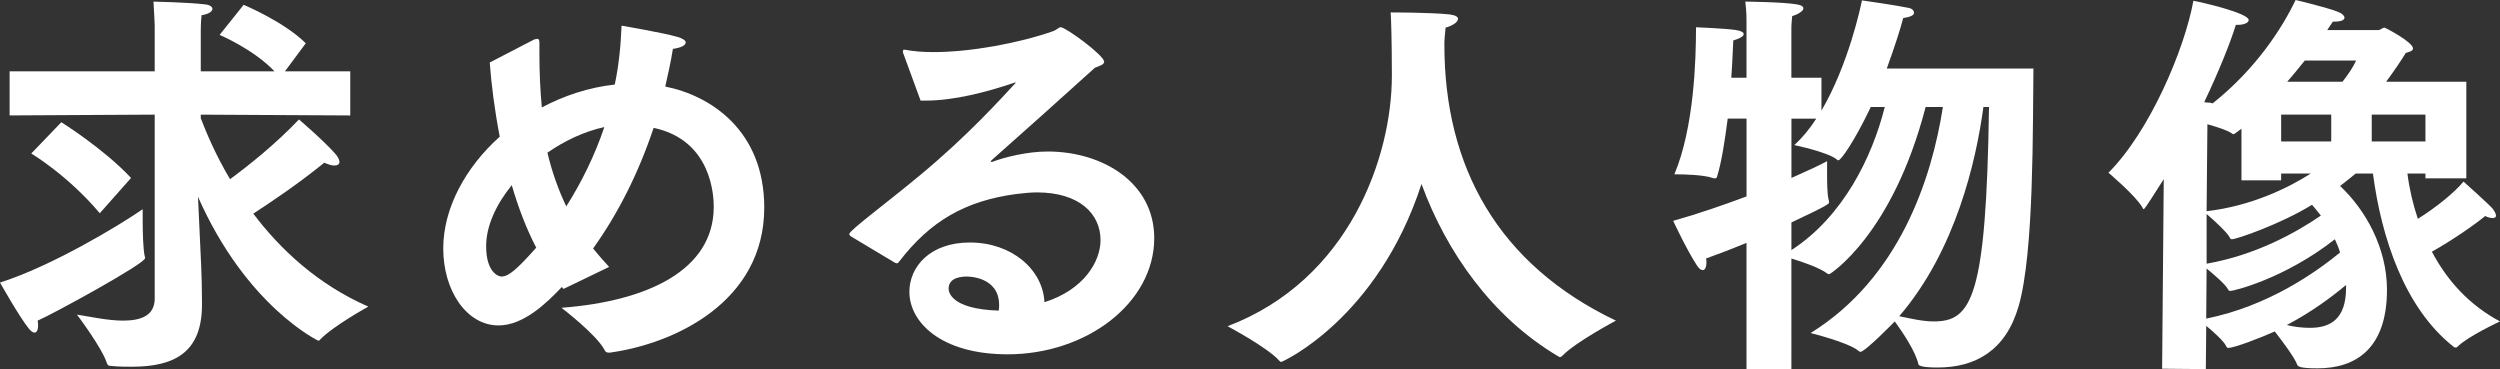
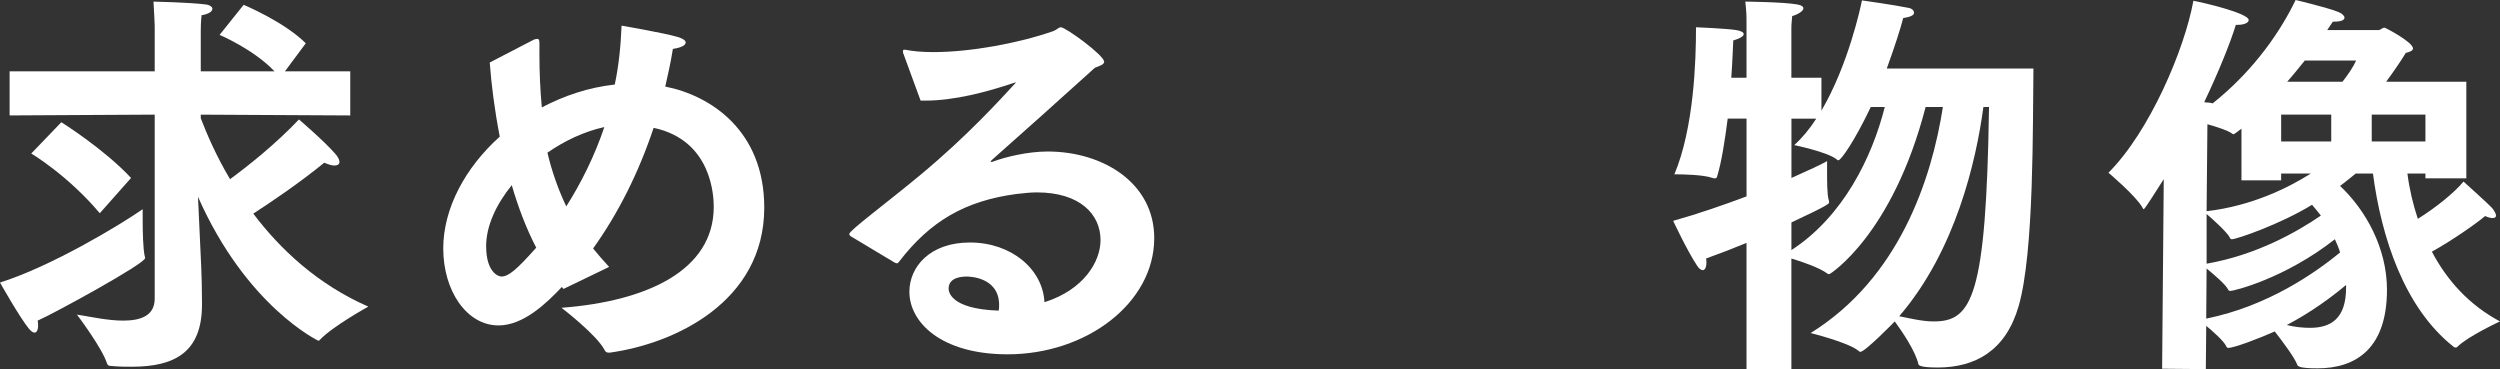
<svg xmlns="http://www.w3.org/2000/svg" version="1.1" id="レイヤー_1" x="0px" y="0px" width="162.551px" height="24px" viewBox="0 0 162.551 24" enable-background="new 0 0 162.551 24" xml:space="preserve">
  <rect x="0" y="0" width="162.551" height="24" fill="#333333" stroke="none" />
  <g>
    <path fill="#FFFFFF" d="M9.277,13.603c0,0,0,0.313,0,0.729c0,0.729,0.026,1.85,0.131,2.32c0.026,0.052,0.026,0.078,0.026,0.13   c0,0.365-5.968,3.623-6.984,4.065c0.026,0.13,0.026,0.234,0.026,0.338c0,0.287-0.104,0.443-0.234,0.443   c-0.104,0-0.235-0.104-0.365-0.26C1.277,20.639,0,18.371,0,18.371C3.31,17.329,7.74,14.671,9.277,13.603z M10.059,7.453   L0.625,7.505V4.638h9.434V1.694c0,0-0.026-0.808-0.079-1.59c0,0,2.346,0.052,3.362,0.182c0.287,0.026,0.469,0.157,0.469,0.287   c0,0.156-0.208,0.338-0.704,0.417c-0.053,0.417-0.053,0.991-0.053,0.991v2.658h4.795c-1.354-1.433-3.57-2.371-3.57-2.371   l1.563-1.955c0,0,2.632,1.094,4.039,2.502l-1.355,1.824h4.248v2.867l-9.72-0.052v0.235c0.391,1.016,0.991,2.423,1.903,3.961   c1.172-0.86,2.918-2.241,4.482-3.883c0,0,1.616,1.382,2.345,2.215c0.208,0.234,0.287,0.417,0.287,0.547   c0,0.156-0.13,0.234-0.338,0.234c-0.183,0-0.391-0.078-0.651-0.183c-1.694,1.381-3.492,2.58-4.613,3.31   c1.746,2.319,4.196,4.612,7.479,6.046c0,0-2.319,1.276-3.153,2.162c-0.026,0.053-0.078,0.053-0.104,0.053   c0,0-4.665-2.215-7.818-9.356l0.208,4.509c0.026,0.443,0.052,1.693,0.052,2.319c0,0.052,0,0.13,0,0.183   c0,3.075-1.746,4.039-4.56,4.039c-0.417,0-0.886,0-1.355-0.052c-0.13,0-0.208-0.026-0.26-0.157   c-0.313-1.016-1.955-3.179-1.955-3.179C5.837,20.586,7.01,20.847,8,20.847c1.147,0,2.059-0.313,2.059-1.434V7.453z M3.987,7.948   c0,0,2.762,1.72,4.534,3.623l-2.033,2.293C4.404,11.388,2.033,9.98,2.033,9.98L3.987,7.948z" />
    <path fill="#FFFFFF" d="M36.534,18.658c-0.964,1.016-2.476,2.501-4.118,2.501c-2.084,0-3.596-2.267-3.596-5.003   c0-2.605,1.433-5.264,3.674-7.271c-0.339-1.746-0.547-3.414-0.651-4.821l2.866-1.485c0.078-0.026,0.156-0.052,0.208-0.052   c0.104,0,0.156,0.052,0.156,0.261c0,0.235,0,0.495,0,0.73c0,1.198,0.052,2.345,0.156,3.466c1.434-0.756,3.049-1.303,4.743-1.486   c0.26-1.225,0.39-2.501,0.443-3.83c0,0,2.736,0.469,3.622,0.729c0.365,0.104,0.547,0.234,0.547,0.365   c0,0.182-0.287,0.339-0.833,0.417c-0.13,0.834-0.313,1.642-0.496,2.45c2.919,0.573,6.437,2.84,6.437,7.869   c0,6.15-5.863,8.861-10.059,9.433c-0.157,0-0.261-0.025-0.313-0.156c-0.521-1.017-2.814-2.762-2.814-2.762   c5.498-0.417,9.902-2.397,9.902-6.567c0-0.652-0.104-4.326-3.909-5.133c-0.964,2.892-2.293,5.55-3.935,7.843   c0.339,0.417,0.678,0.808,1.042,1.199l-2.971,1.433L36.534,18.658z M33.276,12.039c-1.016,1.25-1.667,2.658-1.667,3.961   c0,1.72,0.808,1.98,0.99,1.98c0.469,0,0.991-0.443,2.267-1.876C34.214,14.853,33.693,13.472,33.276,12.039z M39.295,8.261   c-1.302,0.287-2.579,0.886-3.7,1.667c0.287,1.225,0.704,2.397,1.224,3.492C37.811,11.857,38.67,10.111,39.295,8.261z" />
    <path fill="#FFFFFF" d="M55.295,15.349c-0.052-0.053-0.078-0.104-0.078-0.13c0-0.234,2.45-2.033,4.639-3.856   c3.048-2.528,5.238-4.952,6.15-5.941c0.025-0.026,0.051-0.026,0.051-0.053h-0.025c-0.025,0-0.078,0-0.129,0.026   c-1.773,0.599-3.883,1.146-5.708,1.146c-0.104,0-0.234,0-0.338,0l-1.146-3.127c0-0.026,0-0.052,0-0.078   c0-0.078,0.026-0.104,0.078-0.104c0.026,0,0.026,0,0.052,0c0.521,0.104,1.146,0.156,1.85,0.156c2.398,0,5.523-0.573,7.766-1.355   c0.287-0.104,0.365-0.26,0.521-0.26c0.313,0,2.814,1.824,2.814,2.241c0,0.183-0.262,0.261-0.6,0.391   c-1.98,1.798-4.846,4.352-6.697,5.994c-0.052,0.052-0.078,0.078-0.078,0.104c0,0.026,0.026,0.026,0.053,0.026   c0.025,0,0.078,0,0.104-0.026c0.782-0.287,2.215-0.651,3.545-0.651c3.621,0,6.93,2.059,6.93,5.628c0,4.222-4.404,7.558-9.536,7.558   c-4.325,0-6.384-2.085-6.384-4.065c0-1.616,1.329-3.205,3.934-3.205c2.711,0,4.742,1.746,4.848,3.882   c2.553-0.808,3.646-2.632,3.646-4.039c0-1.668-1.328-3.101-4.141-3.101c-0.418,0-0.861,0.052-1.33,0.104   c-3.336,0.443-5.603,1.772-7.609,4.378c-0.053,0.079-0.104,0.13-0.157,0.13c-0.052,0-0.078-0.026-0.156-0.052L55.295,15.349z    M64.963,19.831c0-1.85-2.006-1.85-2.11-1.85c-0.313,0-1.173,0.052-1.173,0.782c0,0.156,0.053,1.329,3.258,1.434   C64.963,20.065,64.963,19.935,64.963,19.831z" />
-     <path fill="#FFFFFF" d="M83.309,23.531c-0.053,0-0.078-0.026-0.131-0.078c-0.756-0.86-3.361-2.242-3.361-2.242   C87.764,18.189,90.5,10.163,90.5,4.925c0-2.371-0.053-3.778-0.078-4.117c0,0,2.658,0,3.83,0.13   c0.393,0.052,0.547,0.156,0.547,0.287c0,0.208-0.34,0.443-0.807,0.573c0,0.13-0.053,0.443-0.078,0.938c0,0.052,0,0.13,0,0.183   c0,7.922,3.492,14.28,11.154,17.929c0,0-2.607,1.381-3.467,2.267c-0.053,0.052-0.105,0.104-0.184,0.104   c-0.027,0-0.053-0.025-0.104-0.052c-4.275-2.527-7.271-6.775-8.887-11.206C89.588,20.716,83.387,23.531,83.309,23.531z" />
    <path fill="#FFFFFF" d="M113.561,15.792c-0.809,0.338-1.695,0.678-2.633,1.016c0.025,0.104,0.025,0.183,0.025,0.261   c0,0.312-0.104,0.495-0.232,0.495c-0.131,0-0.262-0.104-0.391-0.313c-0.652-0.99-1.539-2.892-1.539-2.892   c1.668-0.469,3.311-1.042,4.77-1.59V7.713h-1.225c-0.182,1.407-0.393,2.788-0.678,3.727c-0.025,0.104-0.053,0.156-0.156,0.156   c-0.053,0-0.104,0-0.156-0.026c-0.574-0.208-1.902-0.235-2.346-0.235c-0.078,0-0.131,0-0.131,0c1.277-3.048,1.406-7.4,1.406-9.563   c0,0,1.93,0.078,2.607,0.182c0.287,0.052,0.494,0.13,0.494,0.261s-0.182,0.261-0.678,0.417c-0.025,0.443-0.051,1.355-0.129,2.423   h0.99V1.537c0-0.521,0-0.729-0.078-1.433c0,0,2.475,0.026,3.361,0.182c0.313,0.053,0.416,0.157,0.416,0.261   c0,0.183-0.416,0.417-0.729,0.496c-0.025,0.338-0.053,0.495-0.053,0.781v3.231h1.955v2.137c1.746-2.971,2.555-6.75,2.633-7.167   c0,0,2.213,0.313,3.074,0.495c0.154,0.026,0.313,0.156,0.313,0.313c0,0.13-0.158,0.26-0.703,0.338   c-0.156,0.625-0.549,1.851-1.068,3.283h9.535c-0.051,3.623,0.053,11.961-0.963,15.453c-0.834,2.893-2.814,3.988-5.264,3.988   c-1.172,0-1.225-0.157-1.25-0.209c-0.182-0.834-1.043-2.11-1.539-2.788c-0.025,0.026-1.928,1.98-2.24,1.98   c-0.025,0-0.08-0.026-0.131-0.078c-0.676-0.547-3.1-1.146-3.1-1.146c5.758-3.57,7.869-10.006,8.6-14.697h-1.123   c-2.162,8.338-6.227,10.867-6.254,10.867c-0.051,0-0.104,0-0.156-0.052c-0.492-0.365-1.615-0.756-2.318-0.964V24h-2.918V15.792z    M116.479,16.261c3.336-2.163,5.236-5.994,6.07-9.303h-0.91c-1.043,2.189-1.93,3.466-2.111,3.466c-0.025,0-0.078-0.026-0.129-0.078   c-0.602-0.469-2.736-0.912-2.736-0.912c0.52-0.469,1.016-1.068,1.432-1.72h-1.615v3.857c1.121-0.496,1.955-0.886,2.318-1.095   c0,0,0,0.313,0,0.704c0,0.625,0,1.459,0.105,1.824c0.025,0.078,0.025,0.131,0.025,0.157c0,0.078,0,0.156-2.449,1.303V16.261z    M128.961,6.958c-0.469,3.492-1.797,9.329-5.473,13.603c0.756,0.156,1.537,0.339,2.242,0.339c2.475,0,3.414-1.537,3.596-13.941   H128.961z" />
    <path fill="#FFFFFF" d="M140.688,11.648c-0.523,0.808-1.225,1.954-1.303,1.954c-0.027,0-0.055-0.052-0.08-0.104   c-0.441-0.781-2.213-2.267-2.213-2.267c2.684-2.684,4.951-8.026,5.523-11.18c0.6,0.104,3.596,0.808,3.596,1.251   c0,0.183-0.313,0.313-0.703,0.313c-0.053,0-0.078,0-0.131,0c-0.363,1.173-1.094,2.997-2.059,5.03   c0.156,0.026,0.26,0.026,0.287,0.026c0.104,0,0.184,0.026,0.262,0.052c2.814-2.241,4.508-4.873,5.395-6.723   c0,0,2.084,0.495,2.787,0.782c0.26,0.104,0.391,0.261,0.391,0.365c0,0.156-0.209,0.26-0.676,0.26c-0.027,0-0.055,0-0.08,0   c0,0-0.131,0.208-0.365,0.547h3.363c0.076,0,0.232-0.156,0.363-0.156c0.053,0,1.85,0.938,1.85,1.355   c0,0.157-0.26,0.234-0.469,0.287c-0.313,0.521-0.781,1.198-1.277,1.876h5.213v6.28h-2.658v-0.313h-1.172   c0.129,1.017,0.363,2.006,0.678,2.945c1.172-0.73,2.369-1.694,2.969-2.423c0,0,1.746,1.563,1.902,1.772   c0.131,0.182,0.211,0.338,0.211,0.443c0,0.104-0.08,0.156-0.211,0.156c-0.129,0-0.285-0.026-0.494-0.13   c-0.625,0.521-2.111,1.564-3.465,2.319c0.99,1.876,2.424,3.466,4.43,4.534c0,0-2.086,0.964-2.762,1.642   c-0.027,0.052-0.078,0.052-0.131,0.052s-0.08,0-0.131-0.052c-3.205-2.527-4.691-7.114-5.238-11.257h-1.121   c-0.26,0.208-0.6,0.495-1.016,0.808c1.668,1.563,3.049,4.039,3.049,6.749c0,3.831-2.033,5.108-4.508,5.108   c-1.199,0-1.277-0.13-1.328-0.235c-0.156-0.443-0.912-1.459-1.461-2.163c-0.99,0.443-2.631,1.069-3.021,1.069   c-0.053,0-0.104-0.026-0.131-0.105c-0.156-0.338-0.834-0.938-1.303-1.329L143.424,24l-2.842-0.026L140.688,11.648z M143.449,20.716   c4.014-0.808,7.113-2.997,8.703-4.299c-0.078-0.287-0.207-0.573-0.338-0.86c-3.258,2.554-6.568,3.361-6.801,3.361   c-0.053,0-0.105-0.026-0.131-0.078c-0.156-0.339-0.965-1.016-1.408-1.381L143.449,20.716z M145.742,8.365   c-0.209,0.157-0.469,0.365-0.521,0.365c-0.025,0-0.053-0.026-0.104-0.053c-0.234-0.182-0.938-0.417-1.59-0.599l-0.053,5.655   c2.943-0.339,5.342-1.538,6.775-2.45h-1.928v0.443h-2.58V8.365z M143.475,17.146c3.258-0.573,5.863-2.059,7.428-3.127   c-0.184-0.234-0.365-0.469-0.574-0.704c-2.031,1.251-4.898,2.241-5.211,2.241c-0.053,0-0.104-0.026-0.131-0.104   c-0.182-0.365-1.119-1.199-1.512-1.538V17.146z M151.578,9.199V7.453h-3.256v1.746H151.578z M150.199,21.316   c1.354,0,2.344-0.6,2.344-2.606c0-0.052,0-0.13,0-0.182c-0.965,0.808-2.266,1.771-3.855,2.605   C149.209,21.264,149.729,21.316,150.199,21.316z M152.309,5.316c0.365-0.469,0.705-0.964,0.887-1.381h-3.336   c-0.365,0.443-0.729,0.912-1.146,1.381H152.309z M157.703,9.199V7.453h-3.492v1.746H157.703z" />
  </g>
</svg>